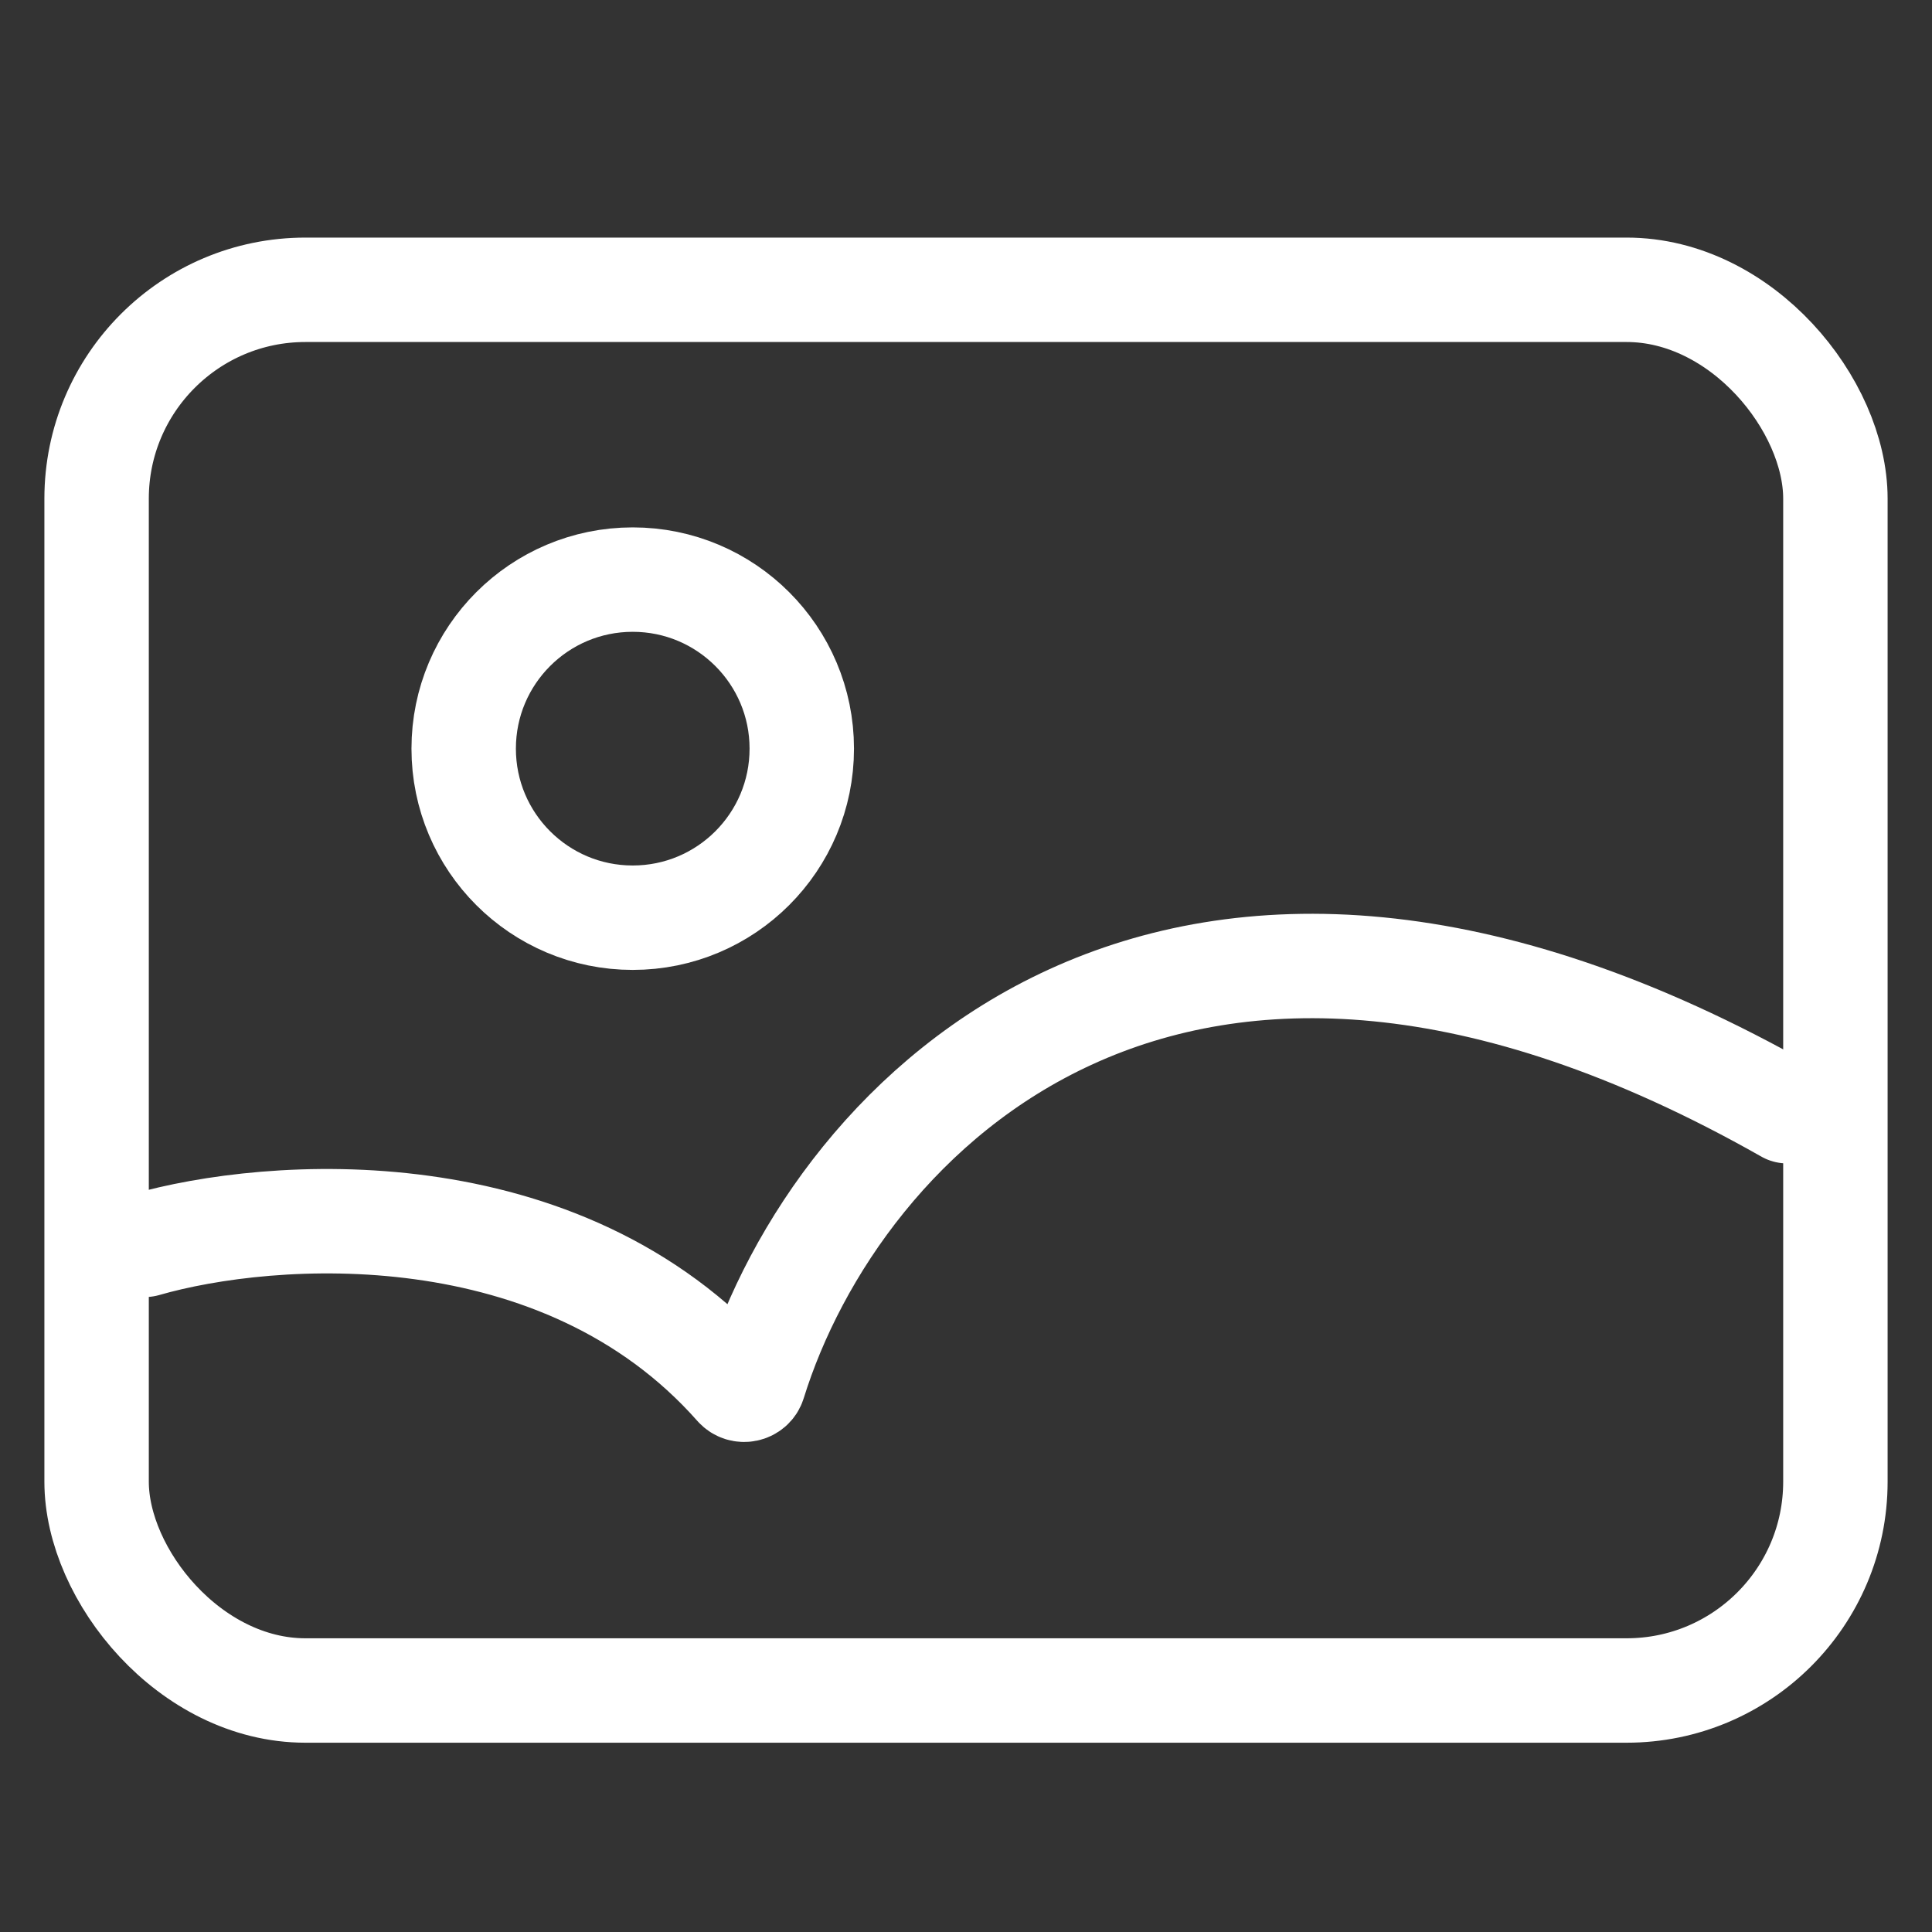
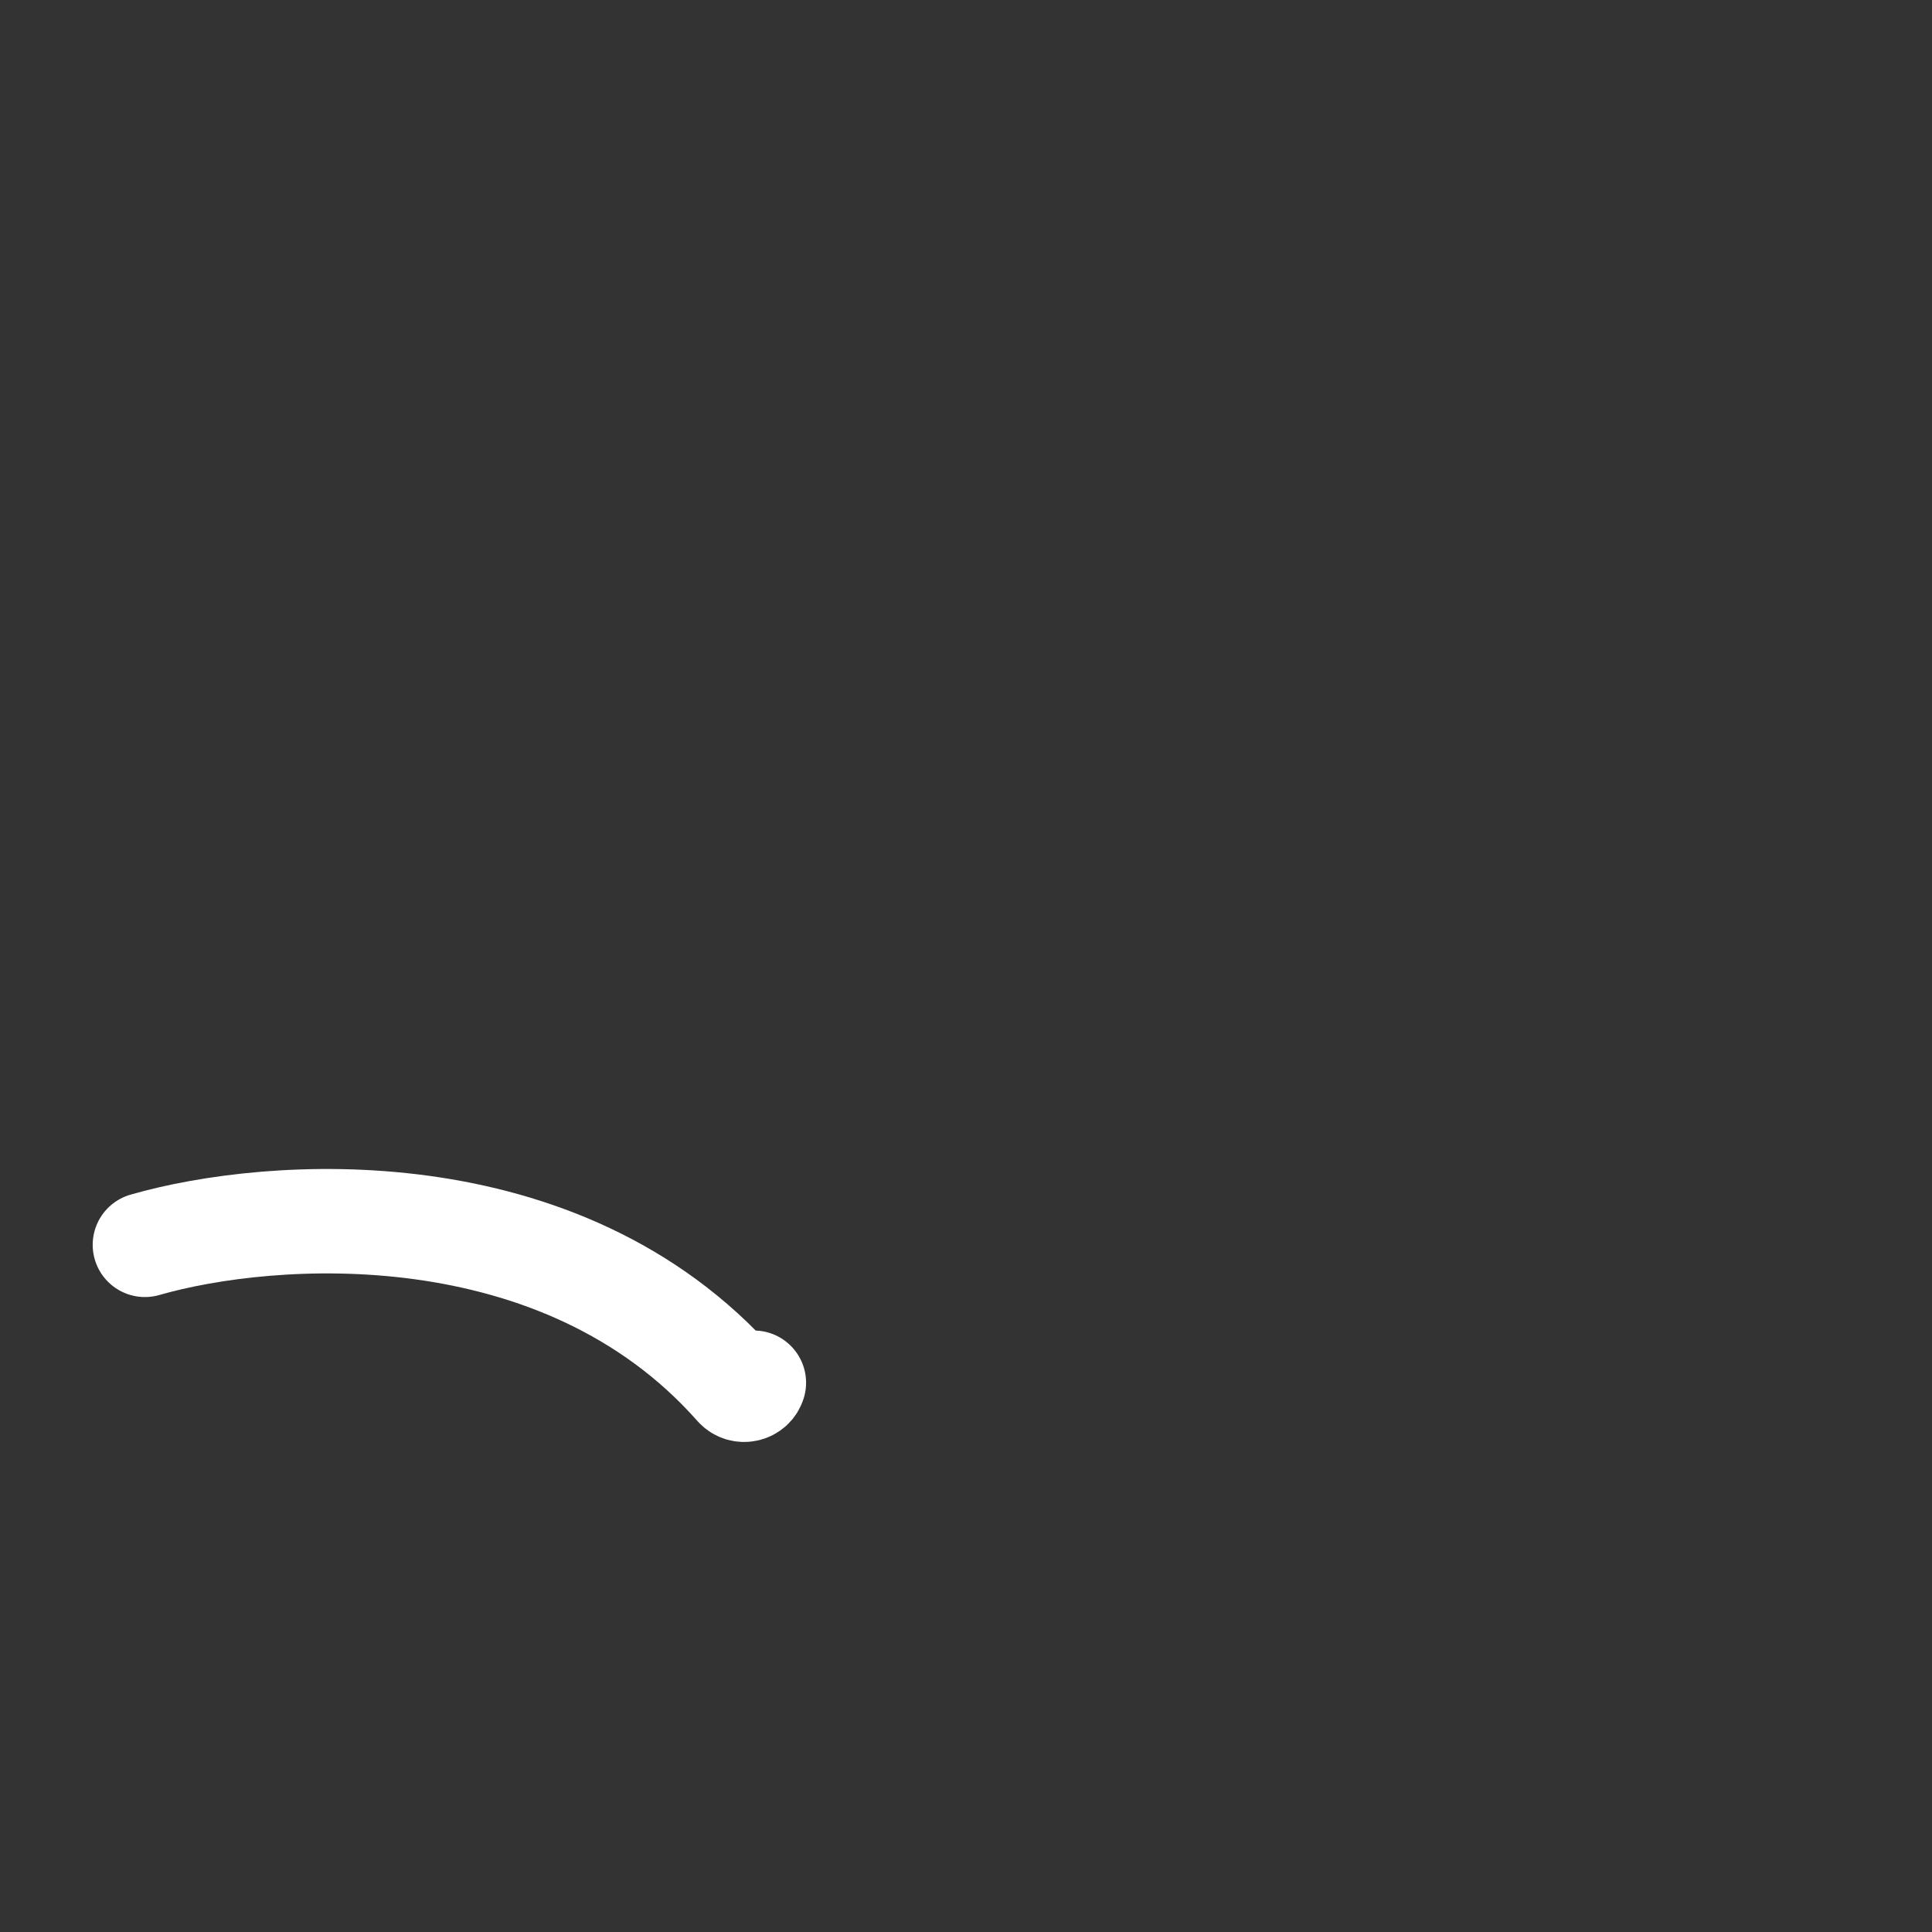
<svg xmlns="http://www.w3.org/2000/svg" width="40" height="40" viewBox="0 0 40 40" fill="none">
  <rect x="0" y="0" width="40" height="40" fill="#333333" stroke="none" />
-   <rect x="2" y="6" width="36" height="29" rx="4.324" stroke="white" stroke-width="2.162" stroke-linecap="round" />
-   <path d="M3 25.773C5.605 25.022 11.615 24.594 15.247 28.702C15.355 28.824 15.56 28.783 15.608 28.628C17.314 23.126 24.289 15.794 37 23.006" stroke="white" stroke-width="2.162" stroke-linecap="round" />
-   <circle cx="13.1" cy="15.5" r="3.5" stroke="white" stroke-width="2.162" stroke-linecap="round" />
+   <path d="M3 25.773C5.605 25.022 11.615 24.594 15.247 28.702C15.355 28.824 15.56 28.783 15.608 28.628" stroke="white" stroke-width="2.162" stroke-linecap="round" />
</svg>